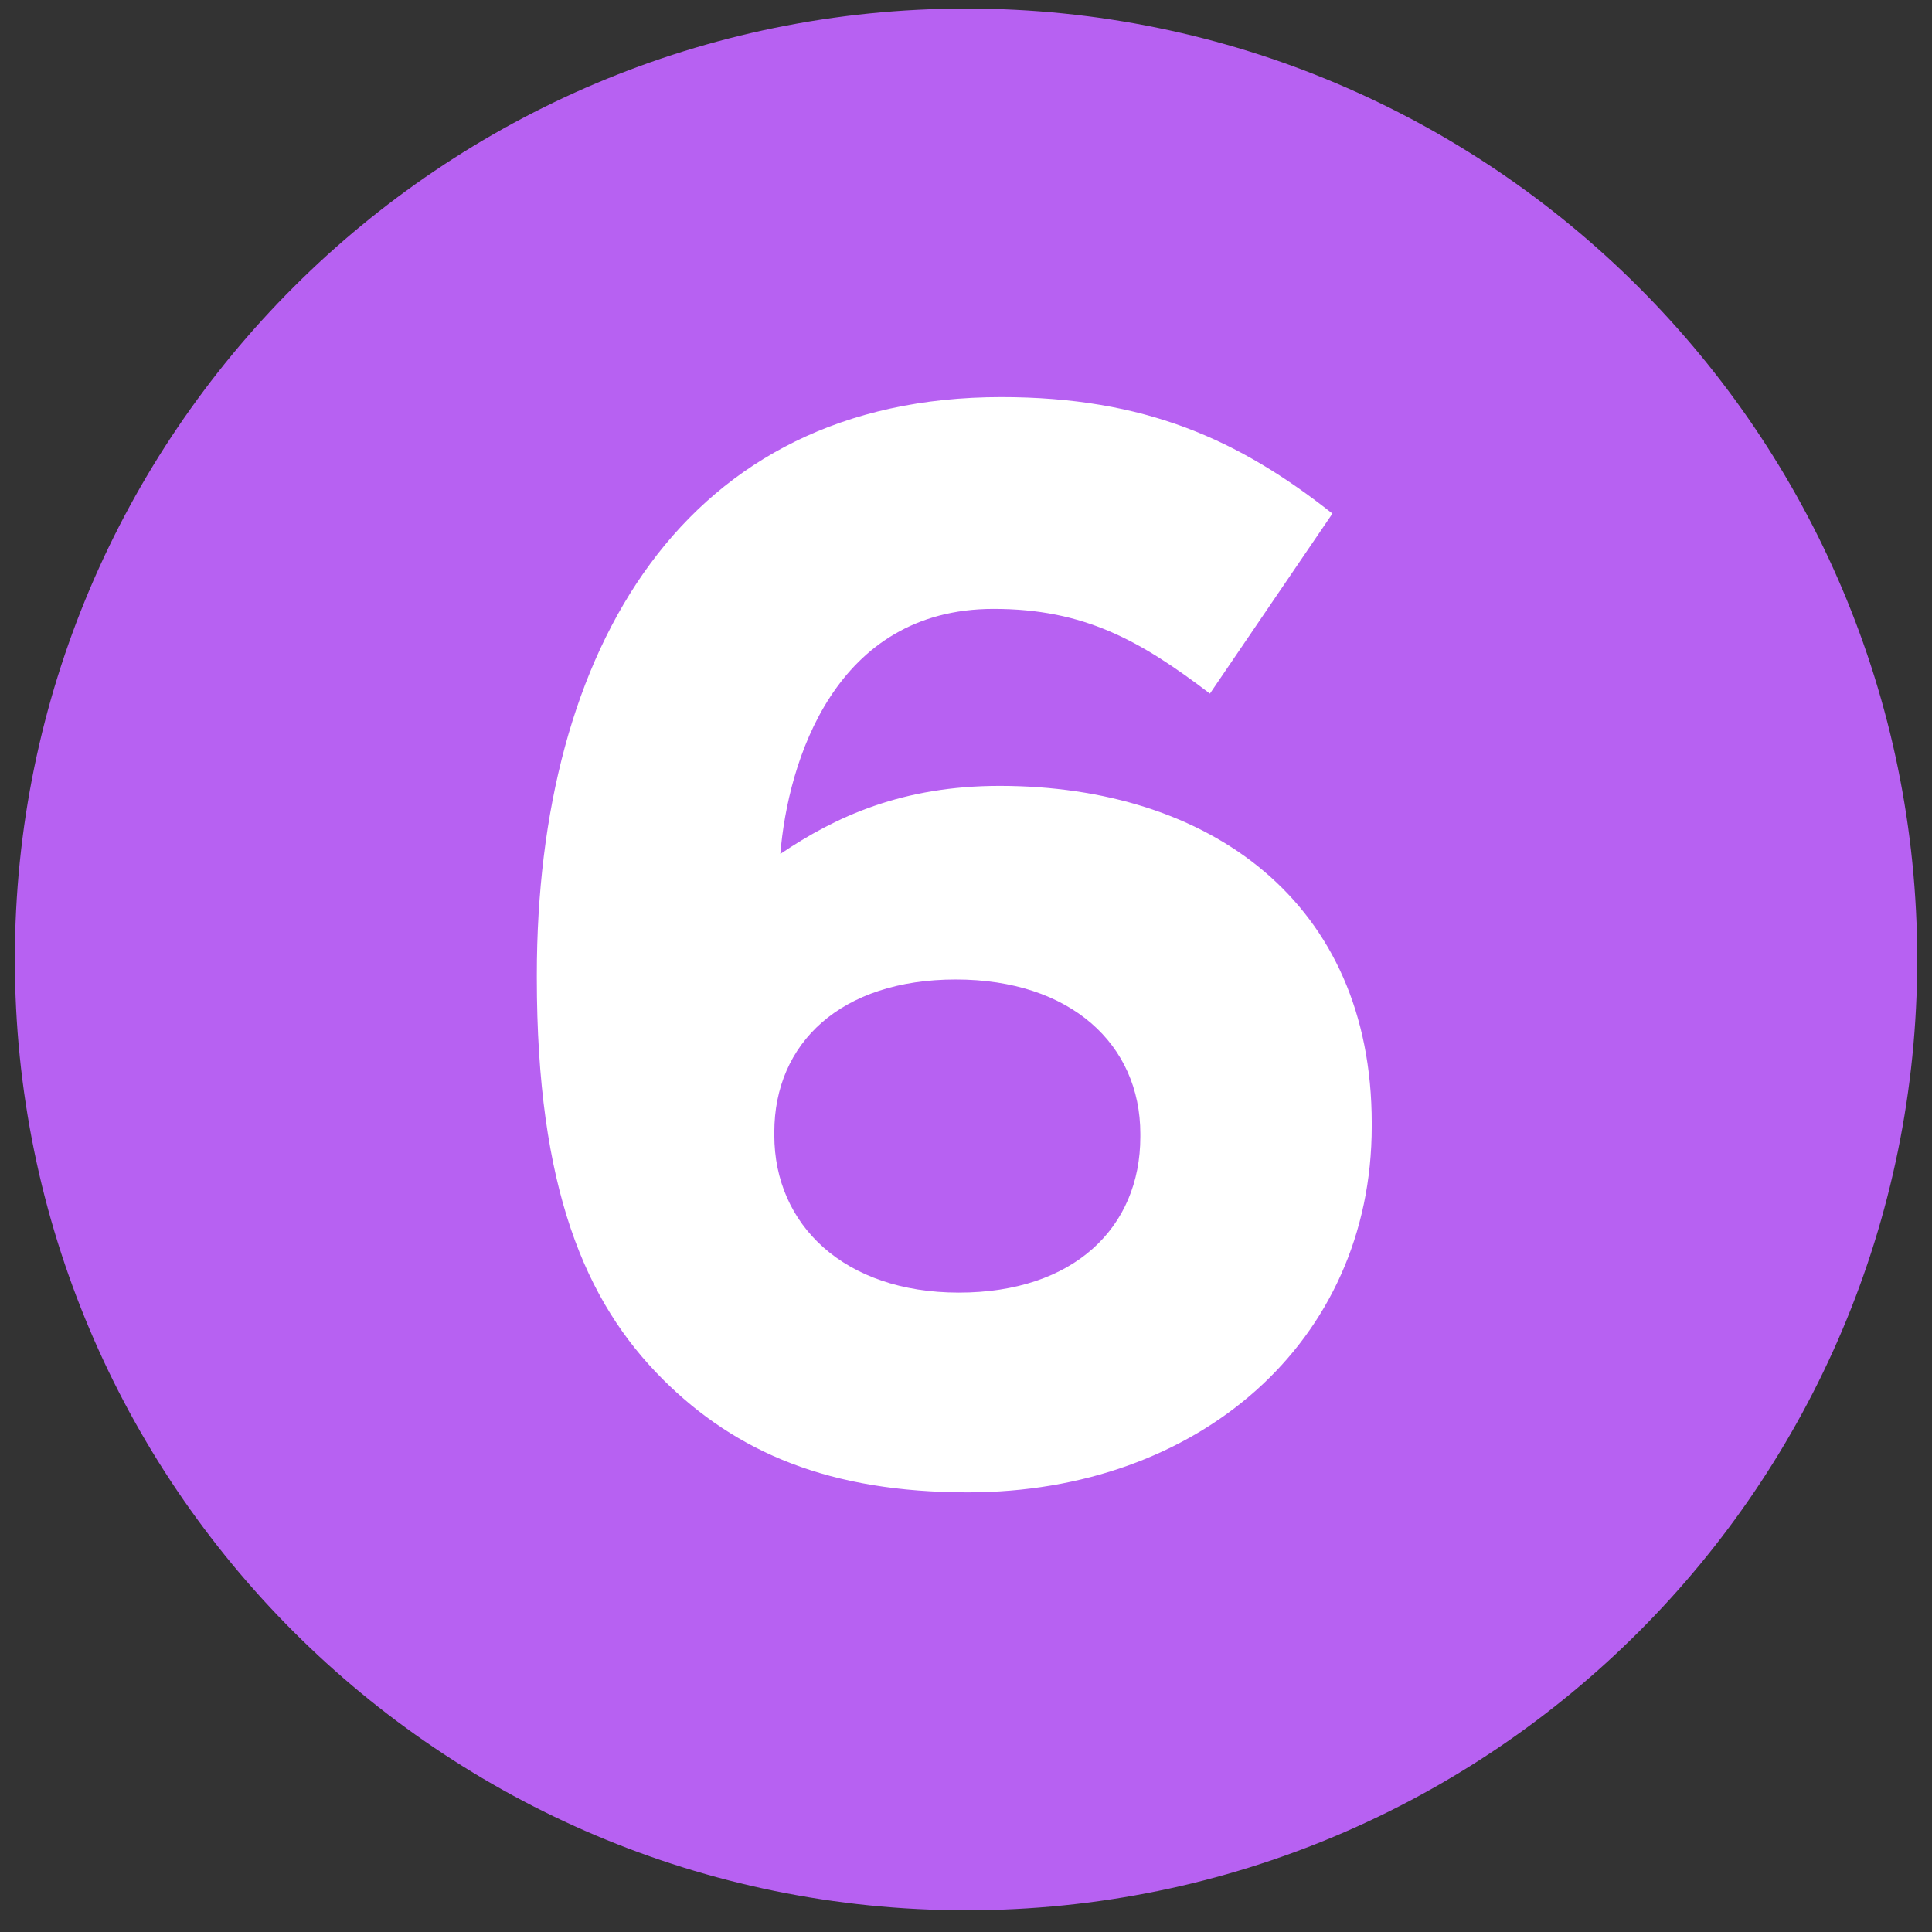
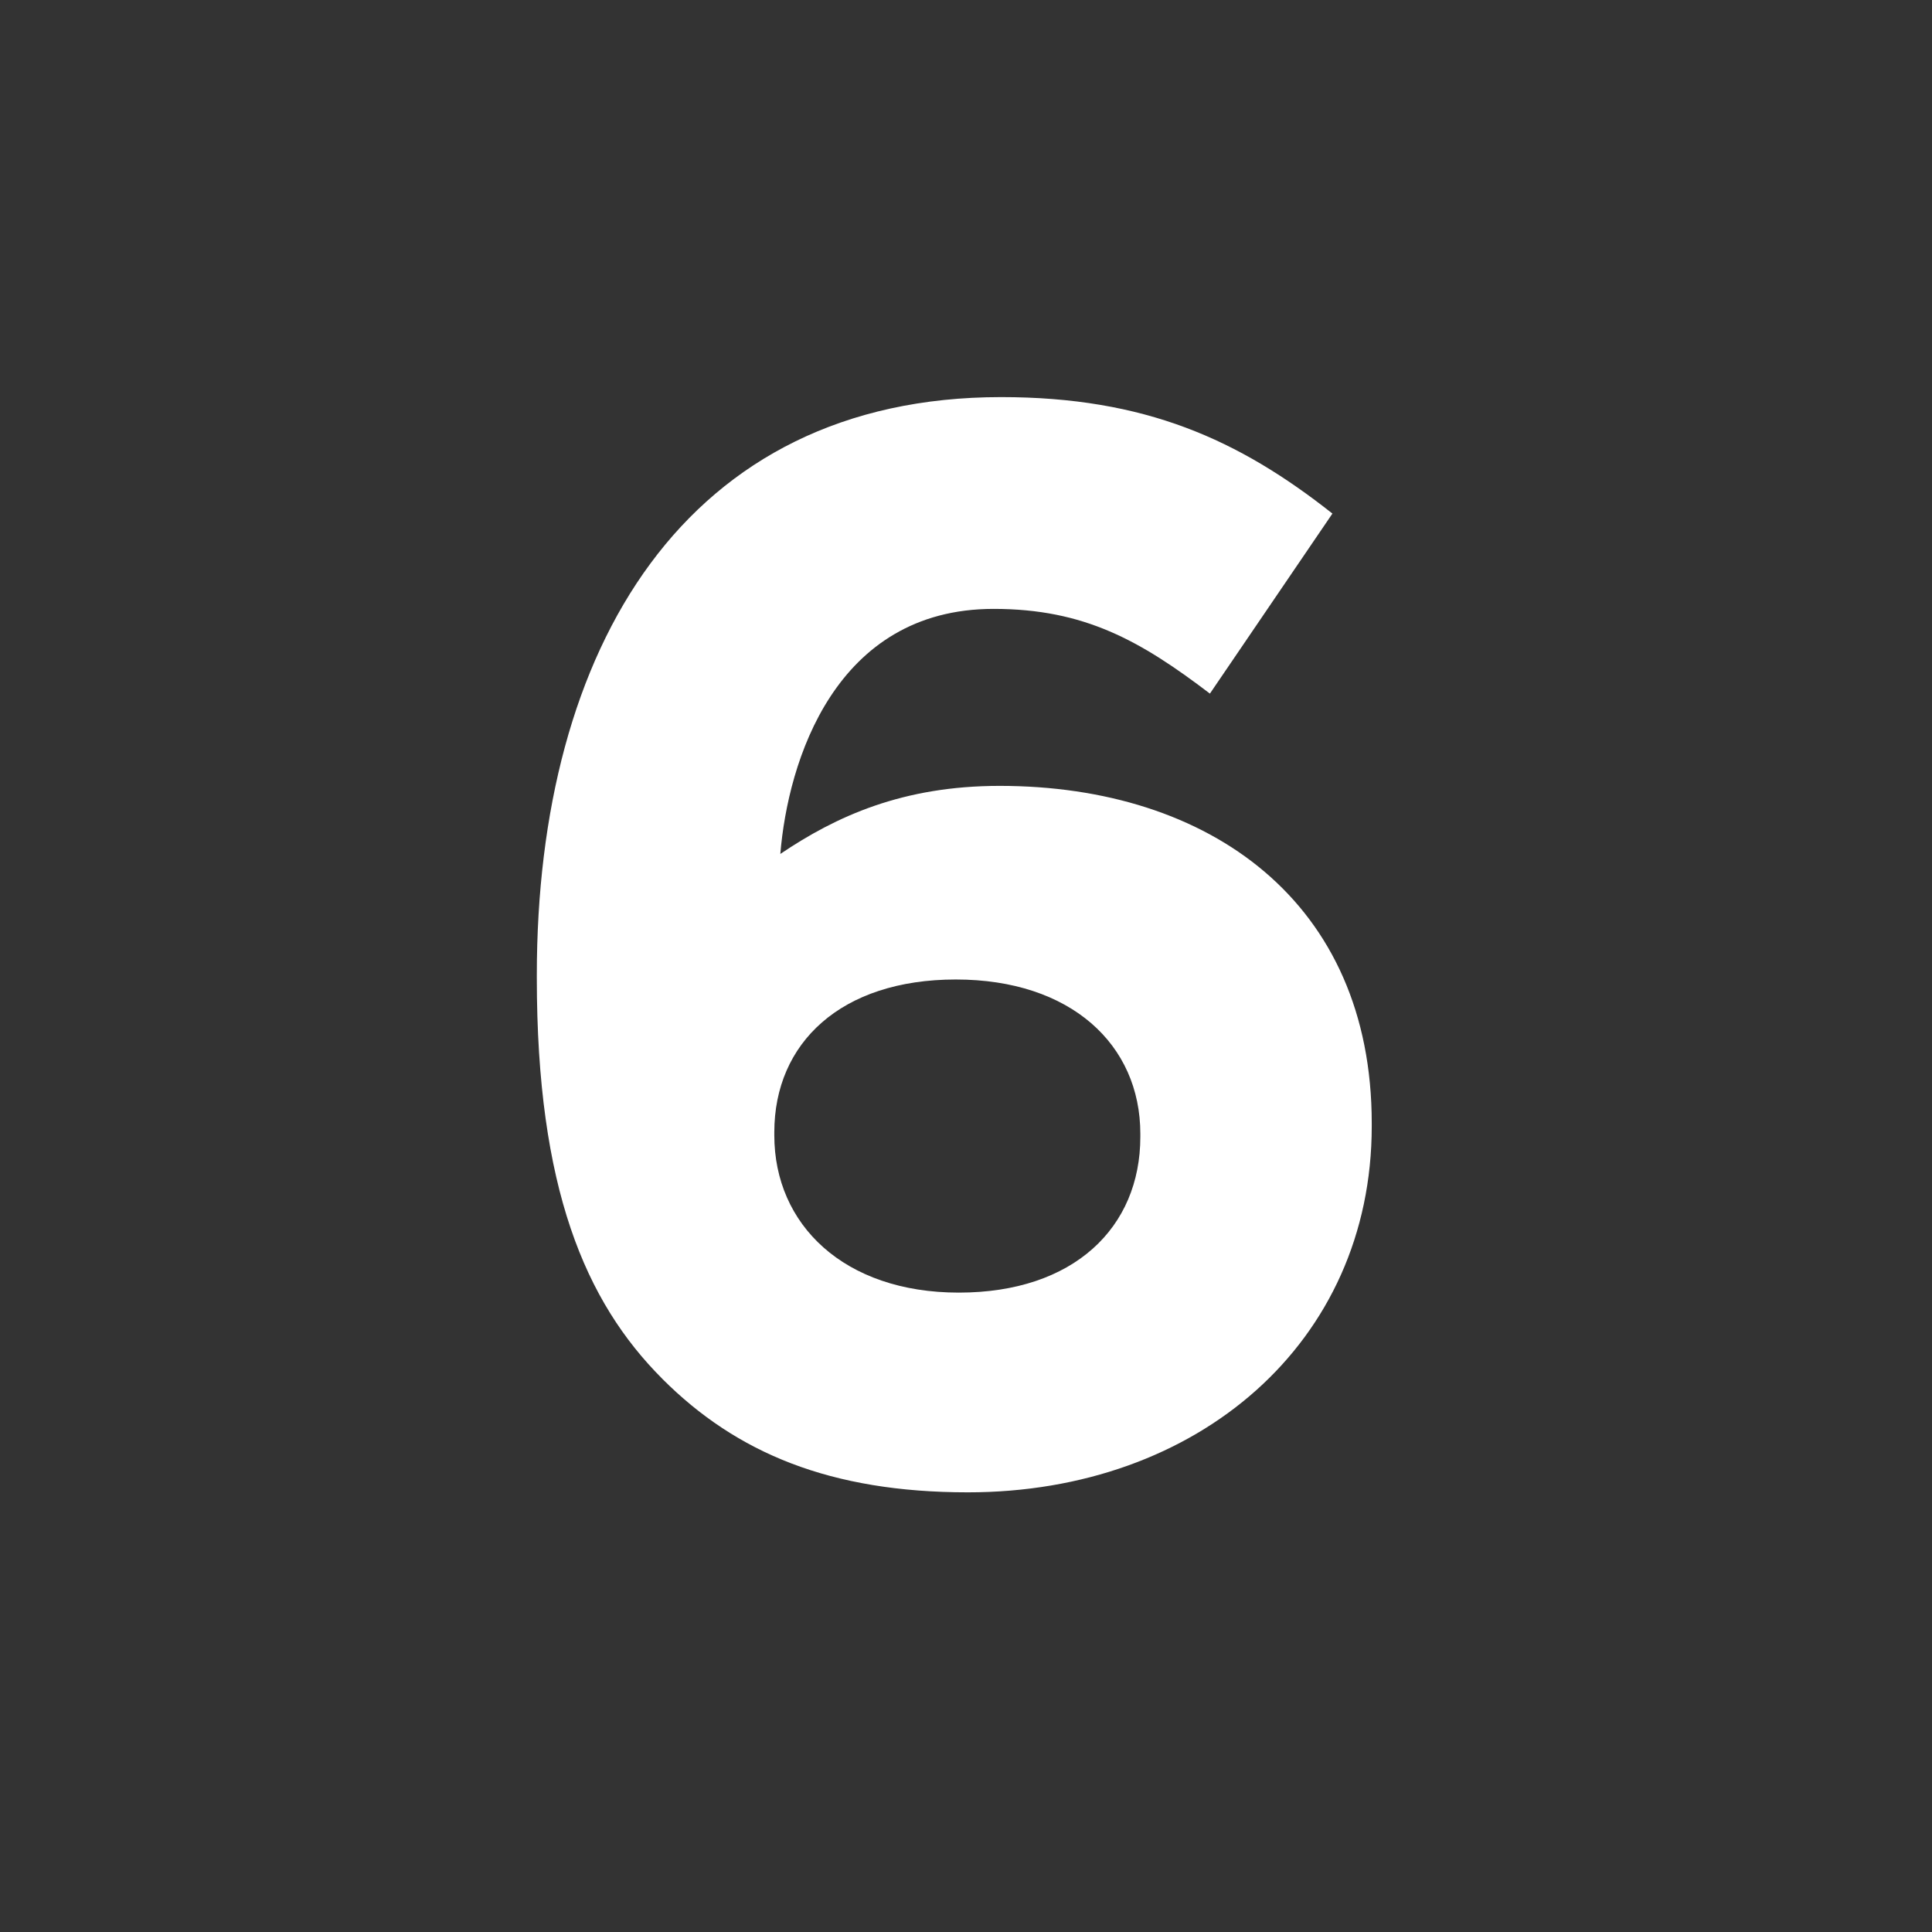
<svg xmlns="http://www.w3.org/2000/svg" xmlns:xlink="http://www.w3.org/1999/xlink" id="Layer_1" version="1.1" viewBox="0 0 975 975">
  <rect x="0" y="0" width="975" height="975" fill="#333333" stroke="none" />
  <defs>
    <style>
      .st0 {
        fill: #b761f2;
      }

      .st1 {
        fill: #fff;
      }
    </style>
    <symbol id="number_circle_3" viewBox="0 0 30.19 30.19">
-       <path class="st0" d="M0,15.09c0,8.33,6.76,15.09,15.1,15.09s15.09-6.76,15.09-15.09S23.43,0,15.1,0,0,6.75,0,15.09" />
-     </symbol>
+       </symbol>
  </defs>
  <g id="_x31__2">
    <use width="30.19" height="30.19" transform="translate(7.5 4.32) scale(31.8)" xlink:href="#number_circle_3" />
    <path class="st1" d="M334.27,695.85c-38.93-38.93-63.36-96.19-63.36-202.3v-1.53c0-164.9,74.8-291.62,234.34-291.62,72.52,0,119.84,21.38,167.17,58.78l-61.83,90.85c-35.11-26.72-63.36-42.75-109.16-42.75-80.15,0-103.81,77.1-107.63,123.67,28.24-19.08,61.83-34.35,110.68-34.35,106.1,0,187.78,58.78,187.78,170.24v1.53c0,109.17-87.78,184.75-203.81,184.75-69.46,0-116.79-19.85-154.19-57.26ZM575.48,573.71v-1.53c0-45.04-35.11-77.87-93.12-77.87s-91.6,32.06-91.6,77.1v1.53c0,45.04,35.11,79.39,93.12,79.39s91.6-32.83,91.6-78.63Z" />
  </g>
</svg>